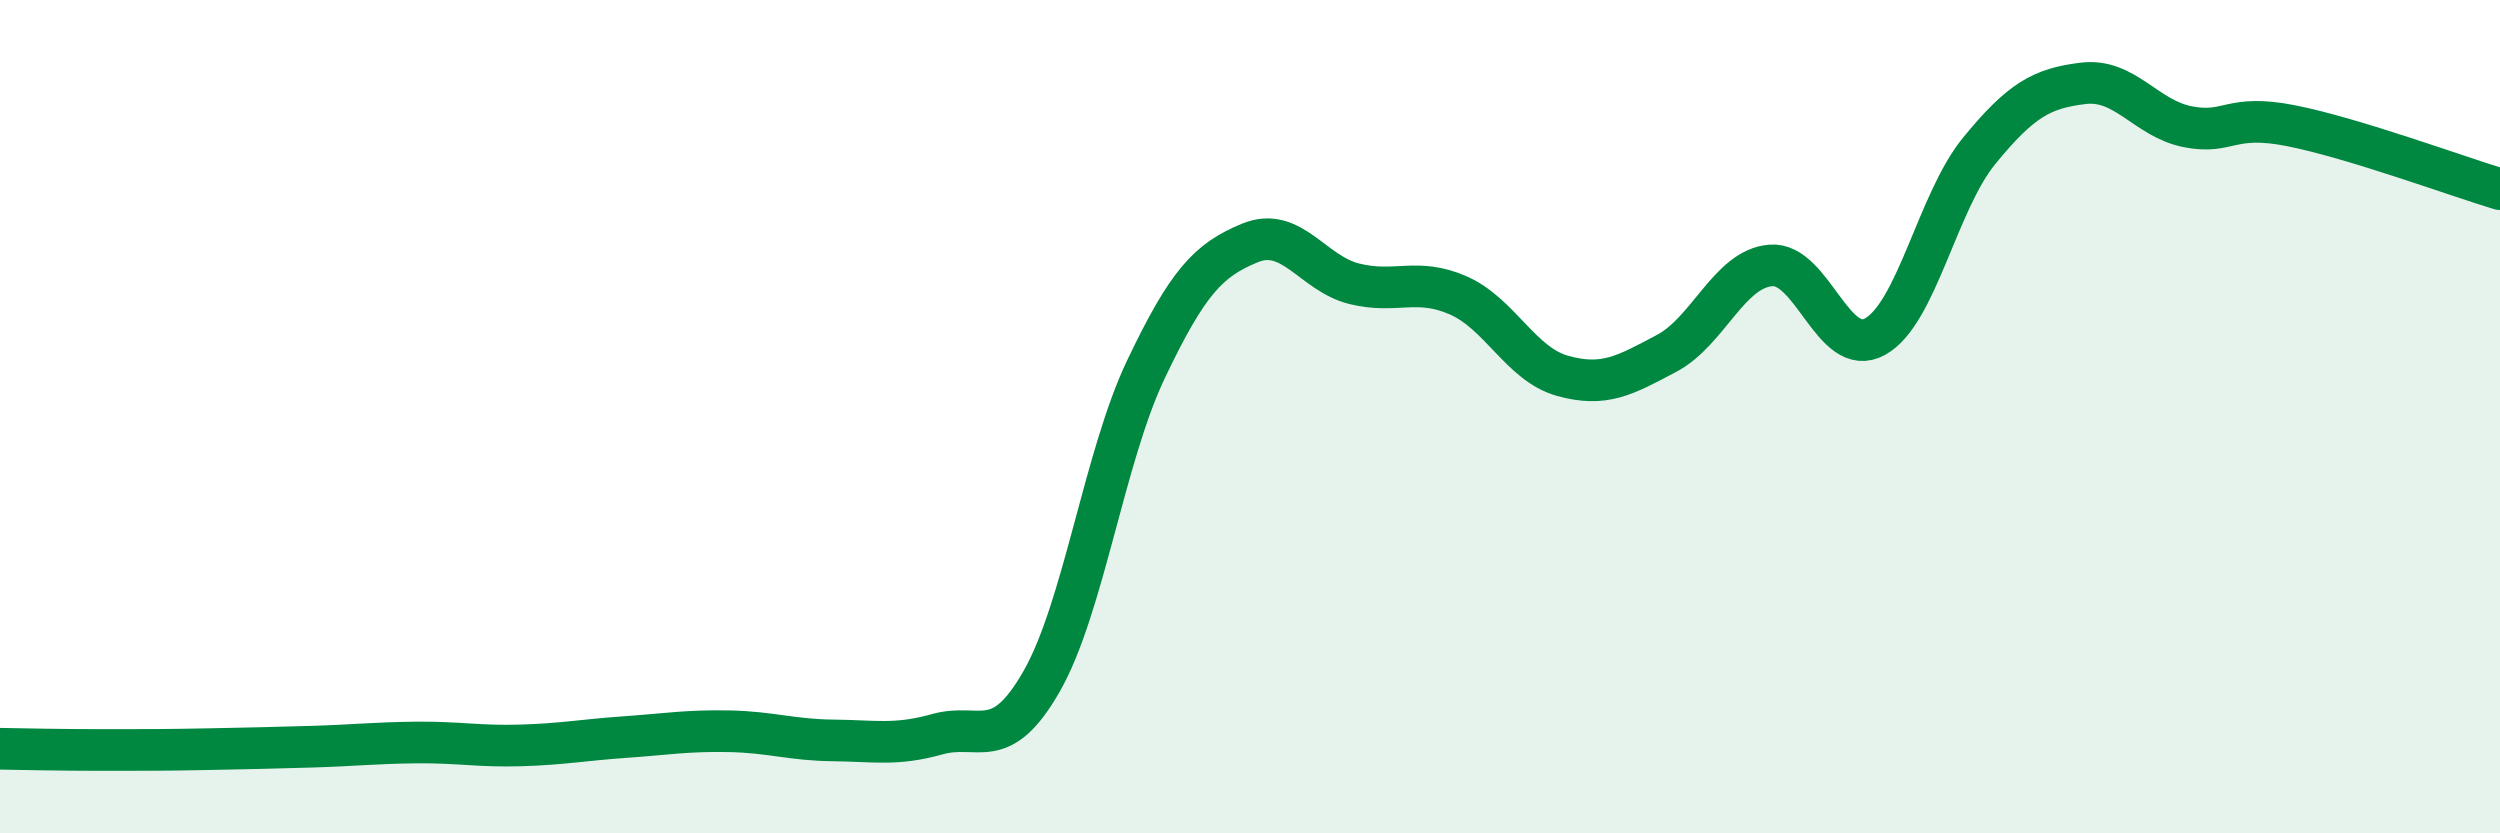
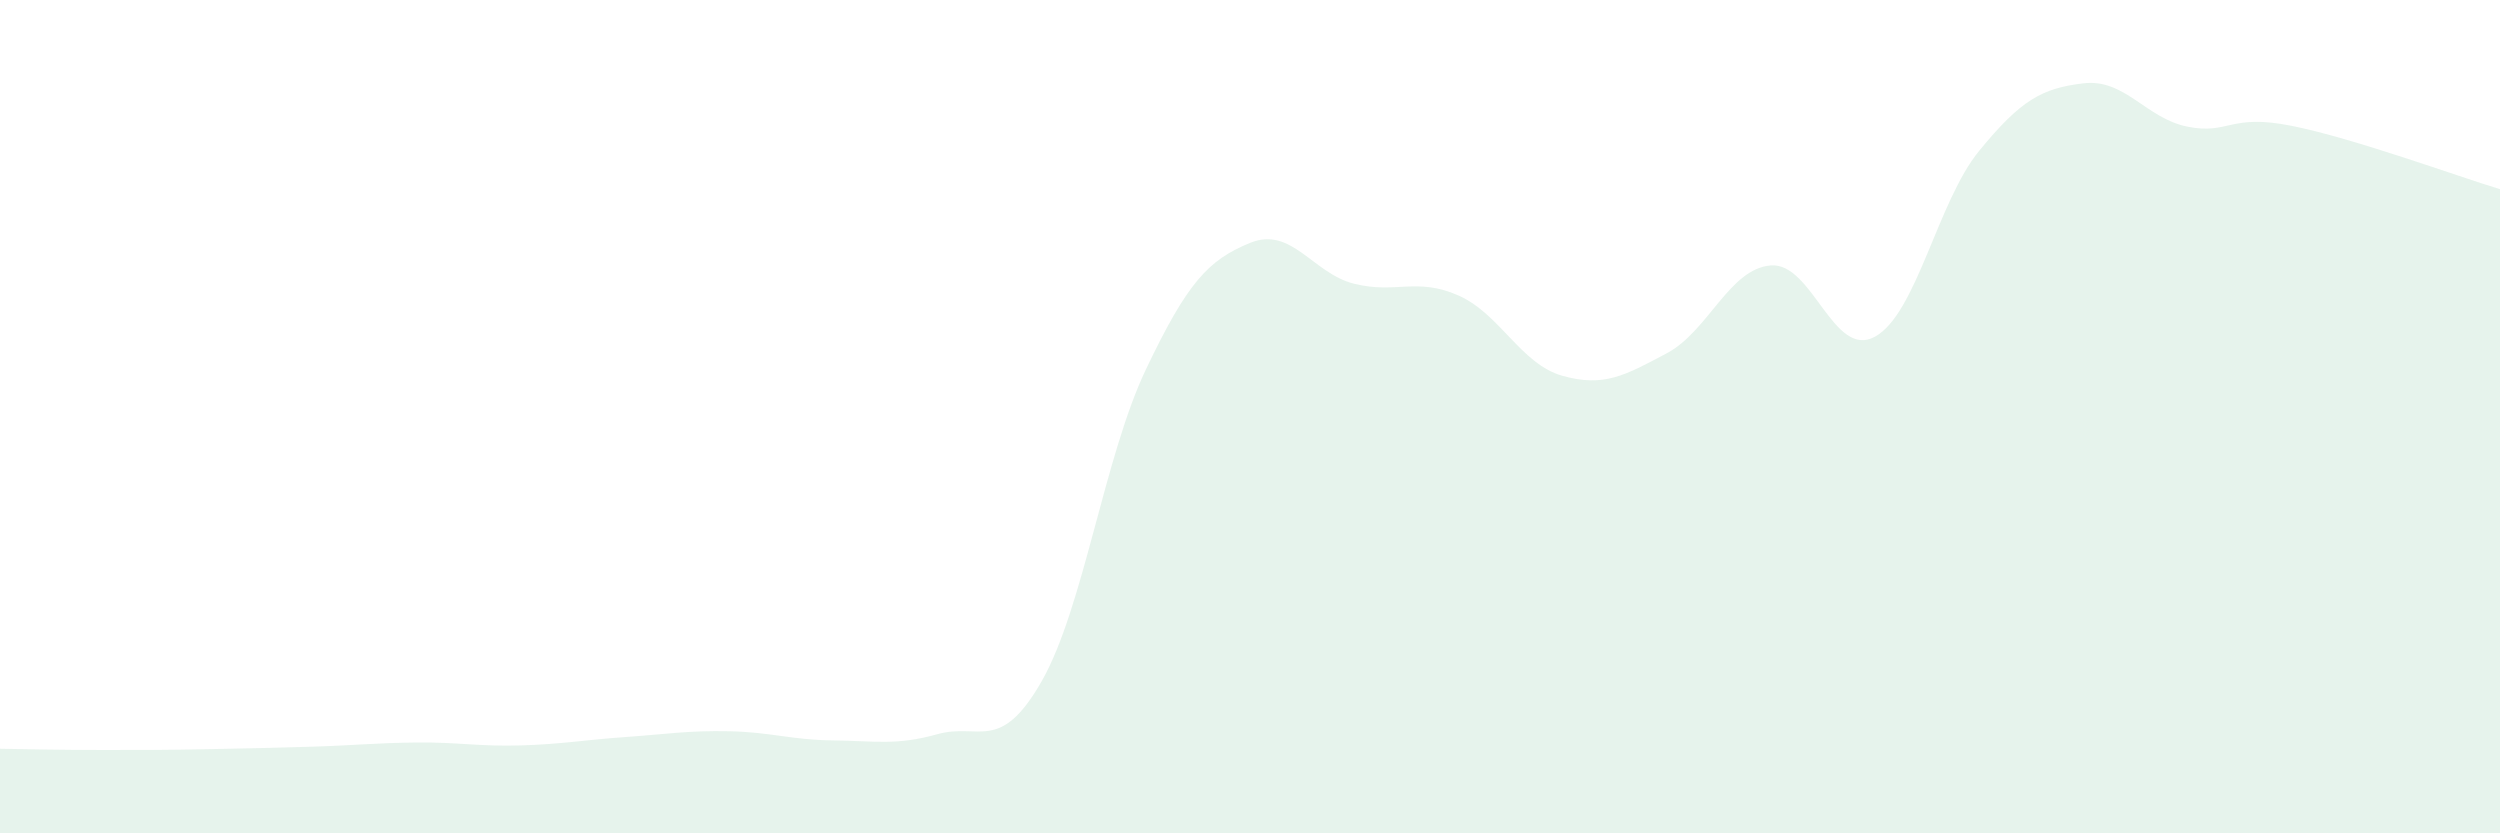
<svg xmlns="http://www.w3.org/2000/svg" width="60" height="20" viewBox="0 0 60 20">
  <path d="M 0,17.97 C 0.5,17.98 1.5,18 2.5,18 C 3.5,18 4,18 5,17.98 C 6,17.96 6.5,17.95 7.5,17.92 C 8.5,17.89 9,17.83 10,17.82 C 11,17.81 11.5,17.92 12.5,17.89 C 13.5,17.86 14,17.76 15,17.69 C 16,17.62 16.5,17.53 17.5,17.55 C 18.5,17.57 19,17.76 20,17.77 C 21,17.78 21.5,17.9 22.5,17.62 C 23.5,17.34 24,18.1 25,16.35 C 26,14.6 26.5,10.97 27.5,8.87 C 28.5,6.77 29,6.24 30,5.83 C 31,5.42 31.5,6.56 32.5,6.81 C 33.5,7.06 34,6.65 35,7.09 C 36,7.53 36.5,8.74 37.5,9.02 C 38.5,9.3 39,9.01 40,8.48 C 41,7.95 41.5,6.45 42.5,6.37 C 43.5,6.29 44,8.63 45,8.08 C 46,7.53 46.5,4.84 47.5,3.62 C 48.5,2.4 49,2.12 50,2 C 51,1.88 51.5,2.84 52.5,3.04 C 53.5,3.24 53.5,2.72 55,3.02 C 56.5,3.32 59,4.24 60,4.54L60 20L0 20Z" fill="#008740" opacity="0.1" stroke-linecap="round" stroke-linejoin="round" />
-   <path d="M 0,17.97 C 0.5,17.98 1.5,18 2.5,18 C 3.5,18 4,18 5,17.98 C 6,17.96 6.5,17.95 7.5,17.92 C 8.5,17.89 9,17.83 10,17.82 C 11,17.81 11.5,17.92 12.5,17.89 C 13.5,17.86 14,17.76 15,17.69 C 16,17.62 16.5,17.53 17.5,17.55 C 18.5,17.57 19,17.76 20,17.77 C 21,17.78 21.5,17.9 22.5,17.62 C 23.5,17.34 24,18.1 25,16.35 C 26,14.6 26.5,10.97 27.5,8.87 C 28.5,6.77 29,6.24 30,5.83 C 31,5.42 31.5,6.56 32.5,6.81 C 33.5,7.06 34,6.65 35,7.09 C 36,7.53 36.5,8.74 37.5,9.02 C 38.5,9.3 39,9.01 40,8.48 C 41,7.95 41.5,6.45 42.5,6.37 C 43.5,6.29 44,8.63 45,8.08 C 46,7.53 46.5,4.84 47.5,3.62 C 48.5,2.4 49,2.12 50,2 C 51,1.88 51.5,2.84 52.5,3.04 C 53.5,3.24 53.5,2.72 55,3.02 C 56.5,3.32 59,4.24 60,4.54" stroke="#008740" stroke-width="1" fill="none" stroke-linecap="round" stroke-linejoin="round" />
</svg>